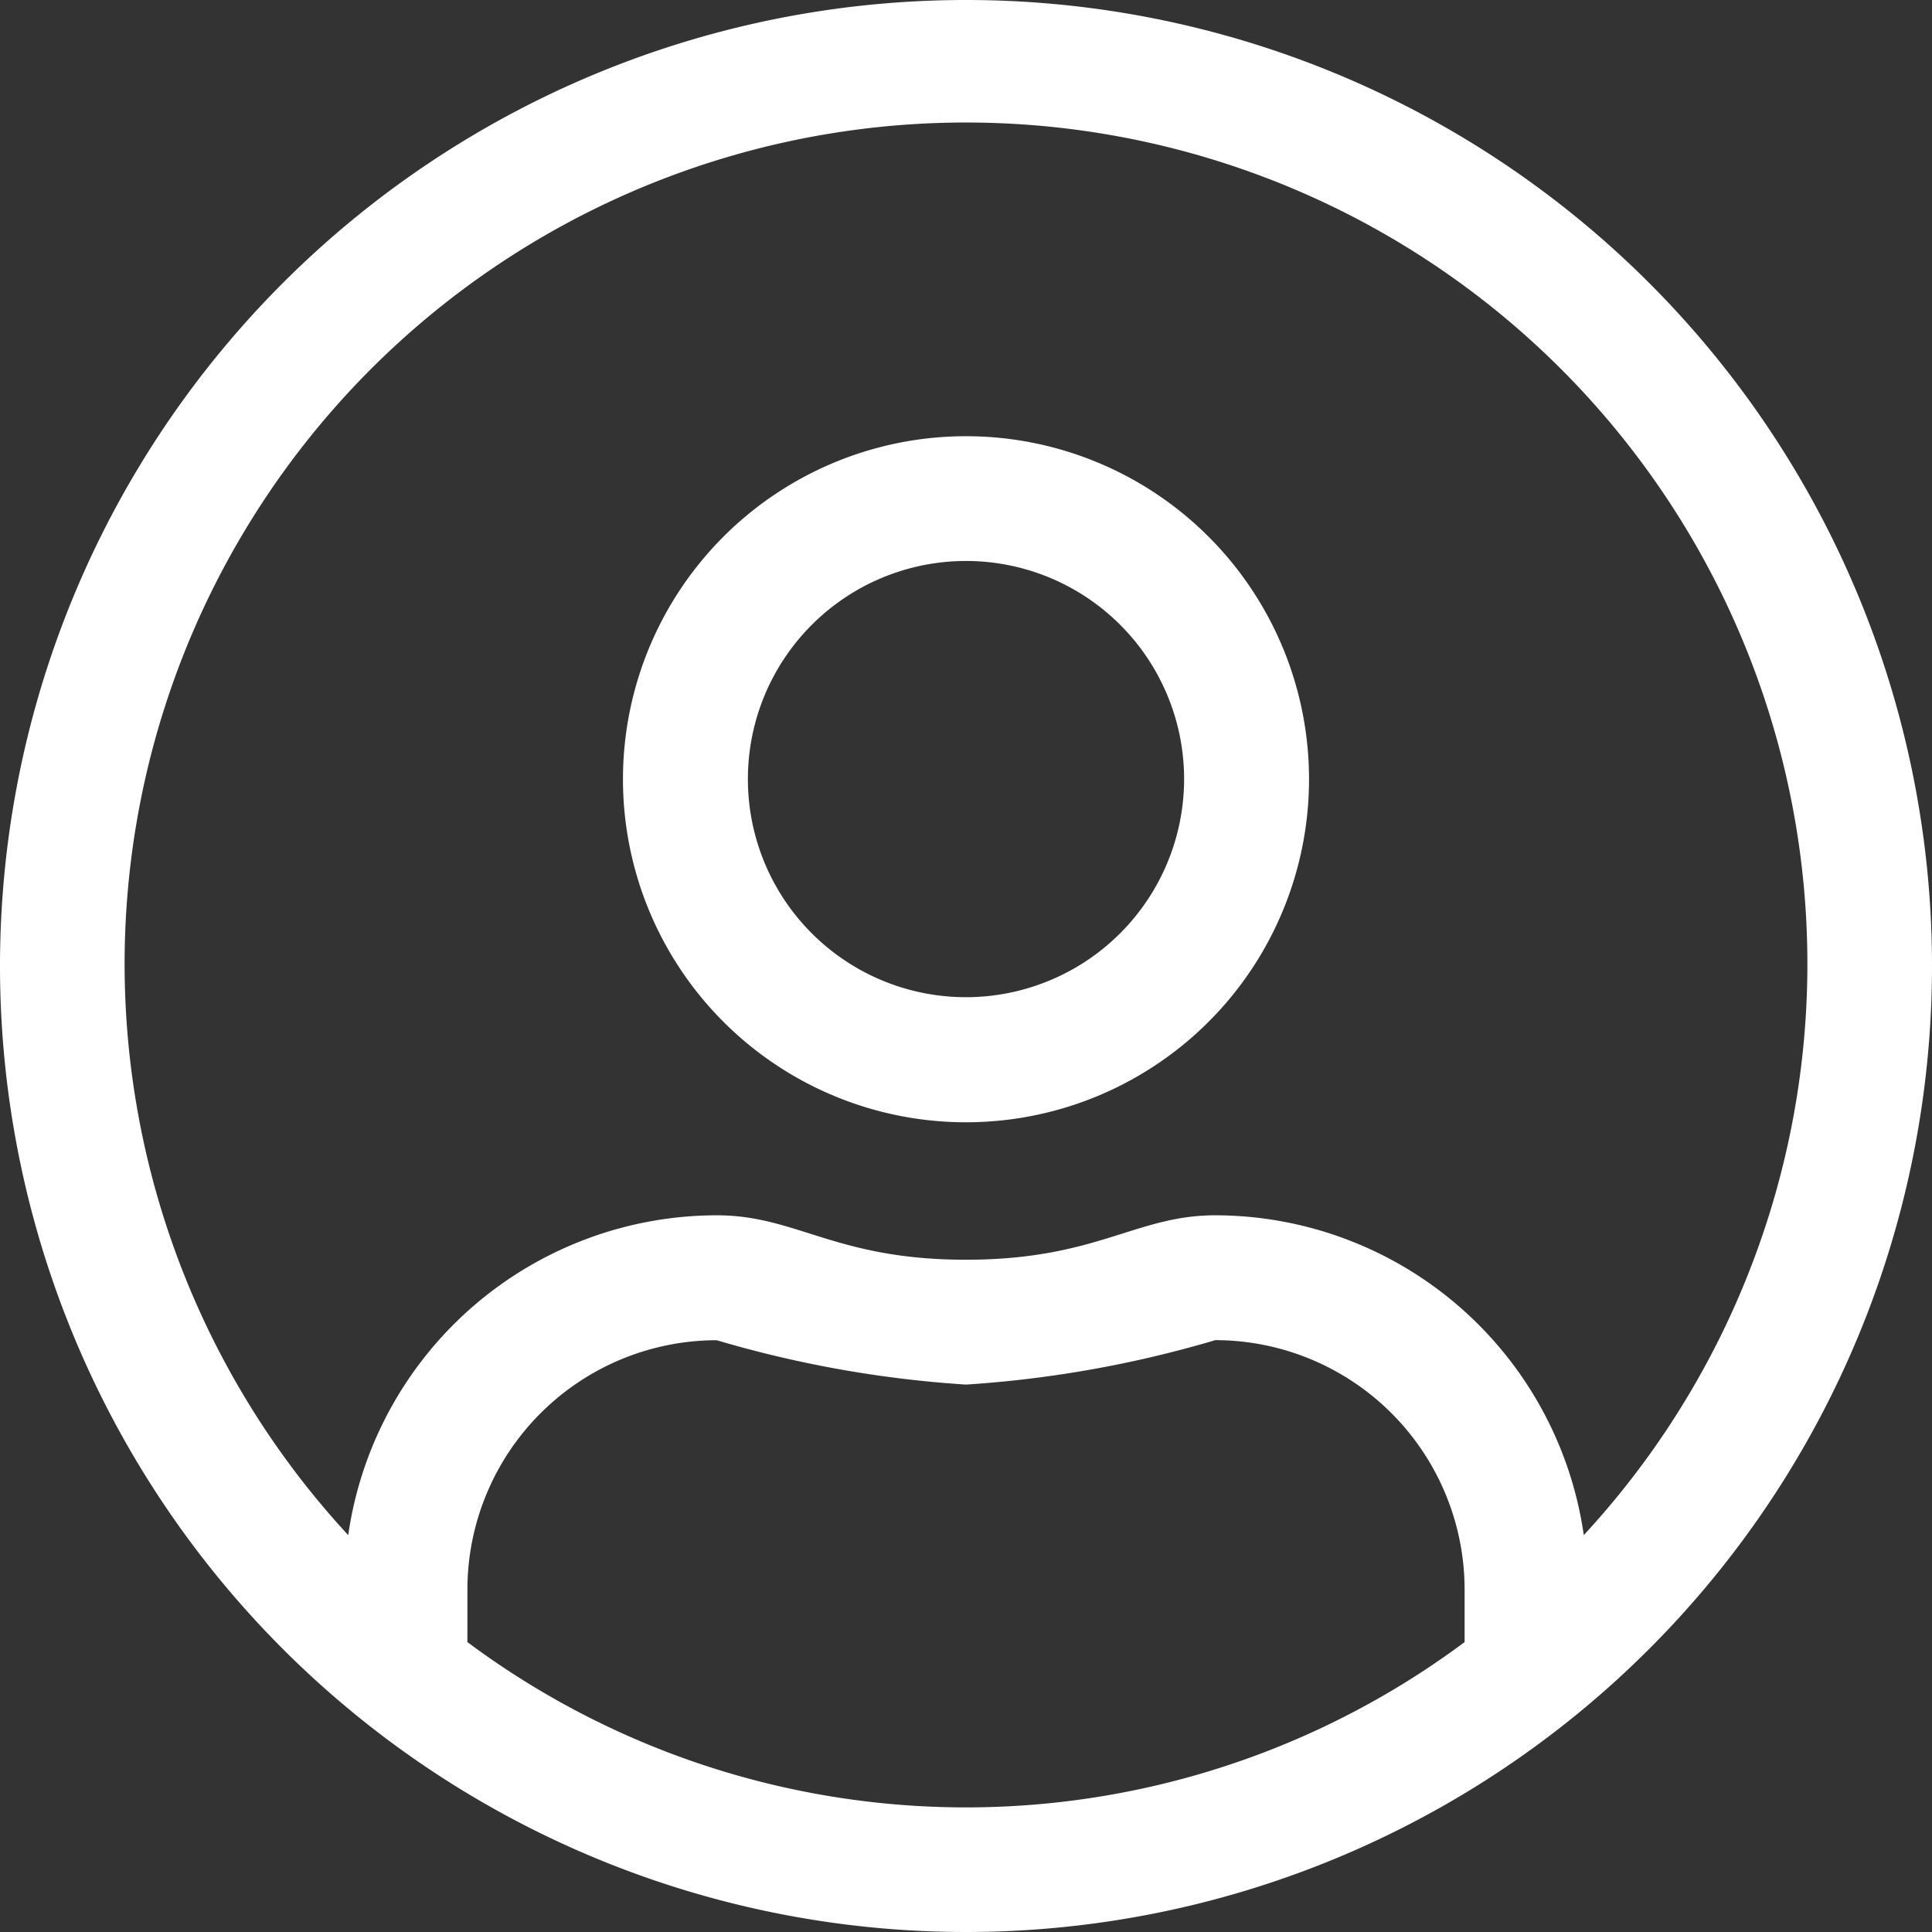
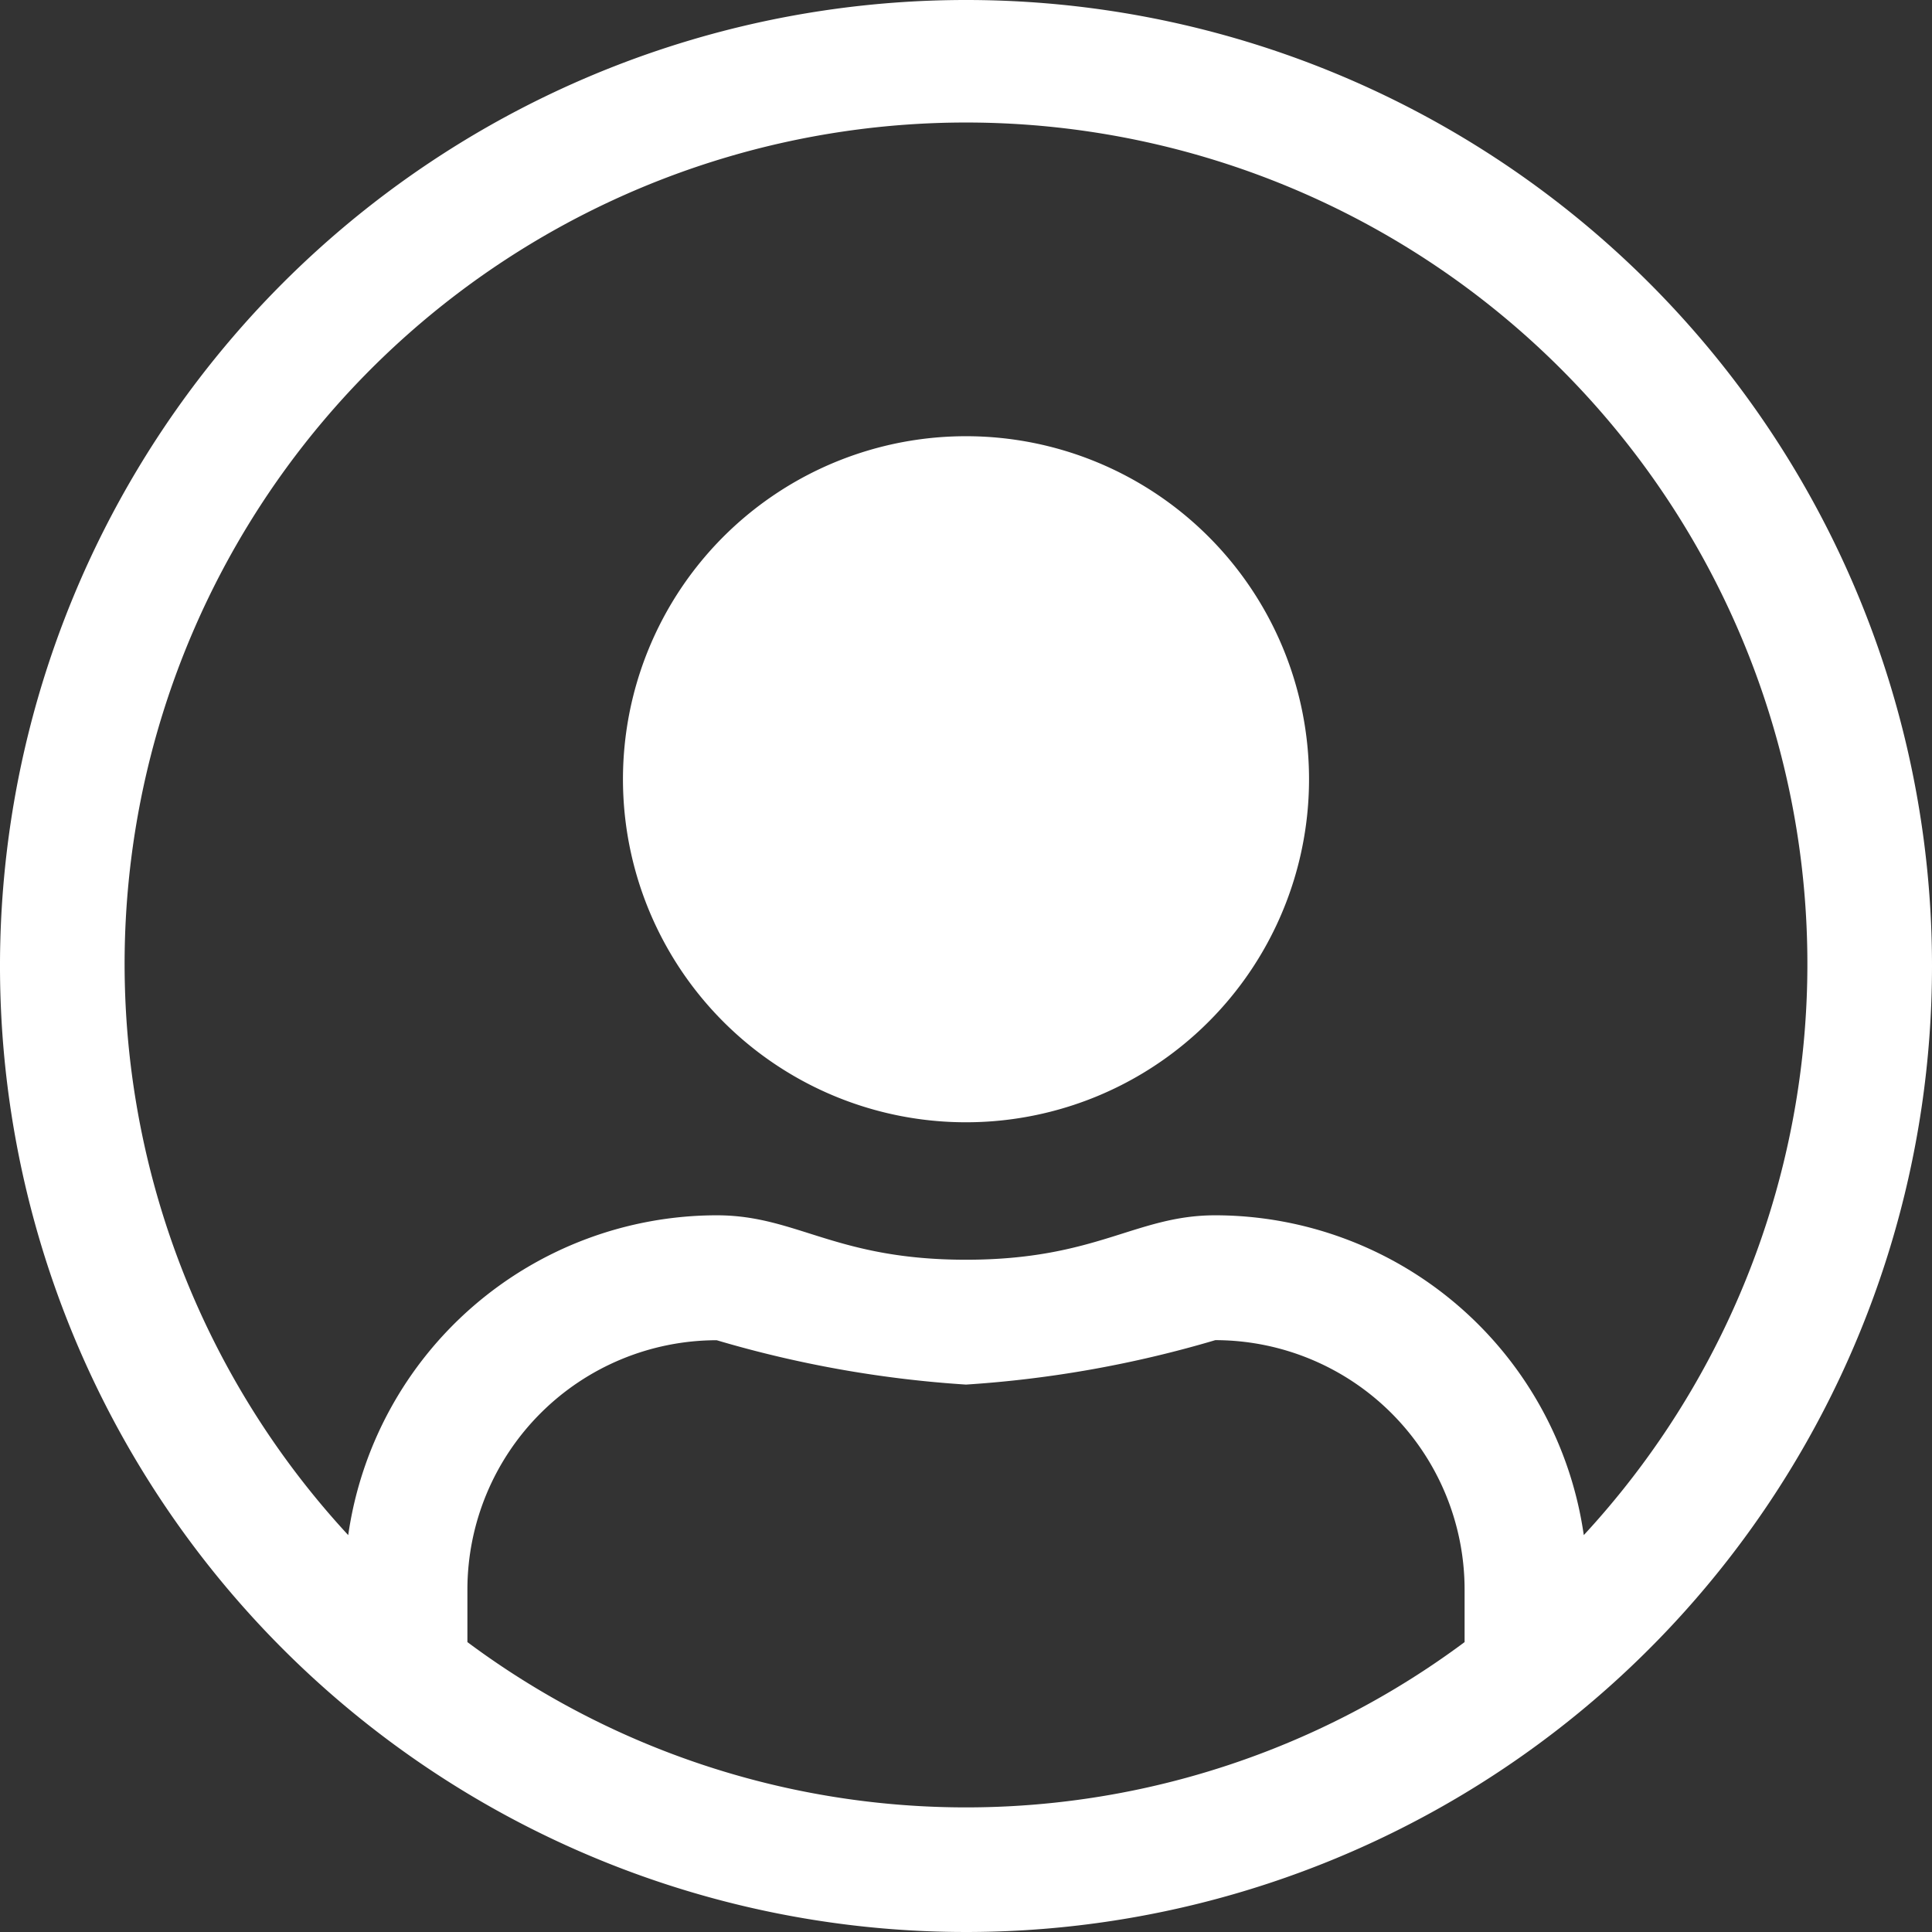
<svg xmlns="http://www.w3.org/2000/svg" width="24.218" height="24.218" viewBox="0 0 24.218 24.218">
  <rect x="0" y="0" width="24.218" height="24.218" fill="#333333" stroke="none" />
-   <path id="Path_980" data-name="Path 980" d="M12.109,0A12.109,12.109,0,1,0,24.218,12.107,12.107,12.107,0,0,0,12.109,0Zm6.25,20.584a10.462,10.462,0,0,1-12.5,0V19.92A3.128,3.128,0,0,1,8.984,16.8a14.2,14.2,0,0,0,3.125.556,14.2,14.2,0,0,0,3.125-.557,3.128,3.128,0,0,1,3.125,3.126Zm1.494-1.341a4.672,4.672,0,0,0-4.619-4.009c-1,0-1.484.557-3.125.557s-2.119-.557-3.125-.557a4.672,4.672,0,0,0-4.619,4.009,10.547,10.547,0,1,1,15.488,0ZM12.109,5.468a4.3,4.3,0,1,0,4.3,4.294,4.3,4.3,0,0,0-4.3-4.294Zm0,7.032a2.734,2.734,0,1,1,2.734-2.735A2.736,2.736,0,0,1,12.109,12.5Z" fill="#fff" />
+   <path id="Path_980" data-name="Path 980" d="M12.109,0A12.109,12.109,0,1,0,24.218,12.107,12.107,12.107,0,0,0,12.109,0Zm6.25,20.584a10.462,10.462,0,0,1-12.5,0V19.92A3.128,3.128,0,0,1,8.984,16.8a14.2,14.2,0,0,0,3.125.556,14.2,14.2,0,0,0,3.125-.557,3.128,3.128,0,0,1,3.125,3.126Zm1.494-1.341a4.672,4.672,0,0,0-4.619-4.009c-1,0-1.484.557-3.125.557s-2.119-.557-3.125-.557a4.672,4.672,0,0,0-4.619,4.009,10.547,10.547,0,1,1,15.488,0ZM12.109,5.468a4.3,4.3,0,1,0,4.3,4.294,4.3,4.3,0,0,0-4.3-4.294Zm0,7.032A2.736,2.736,0,0,1,12.109,12.5Z" fill="#fff" />
</svg>